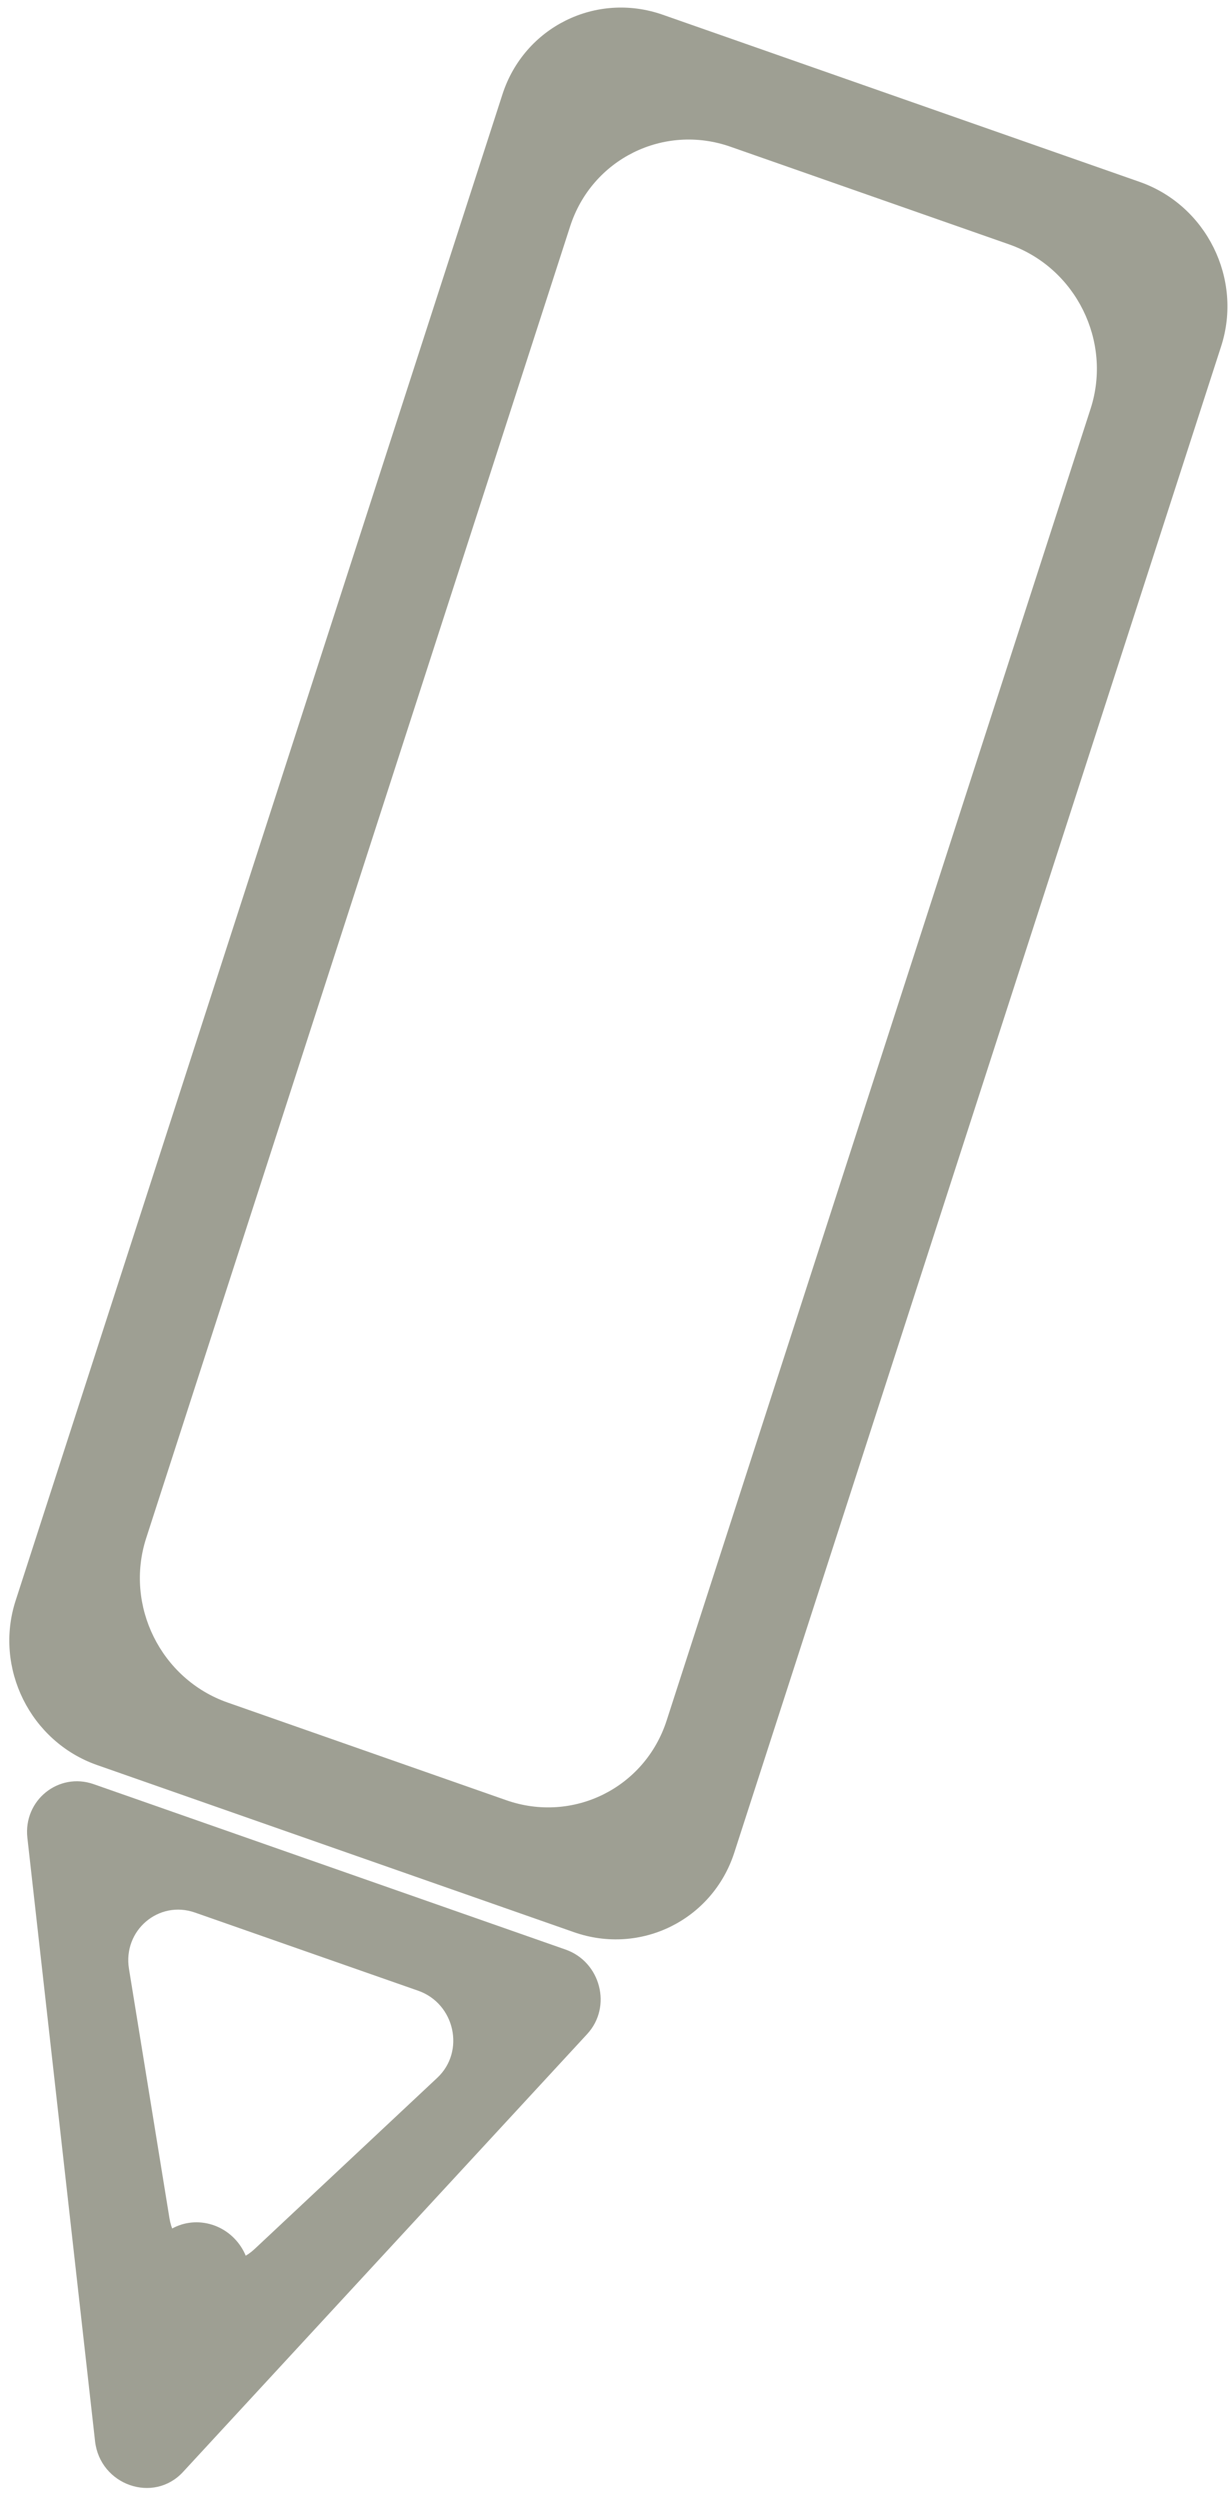
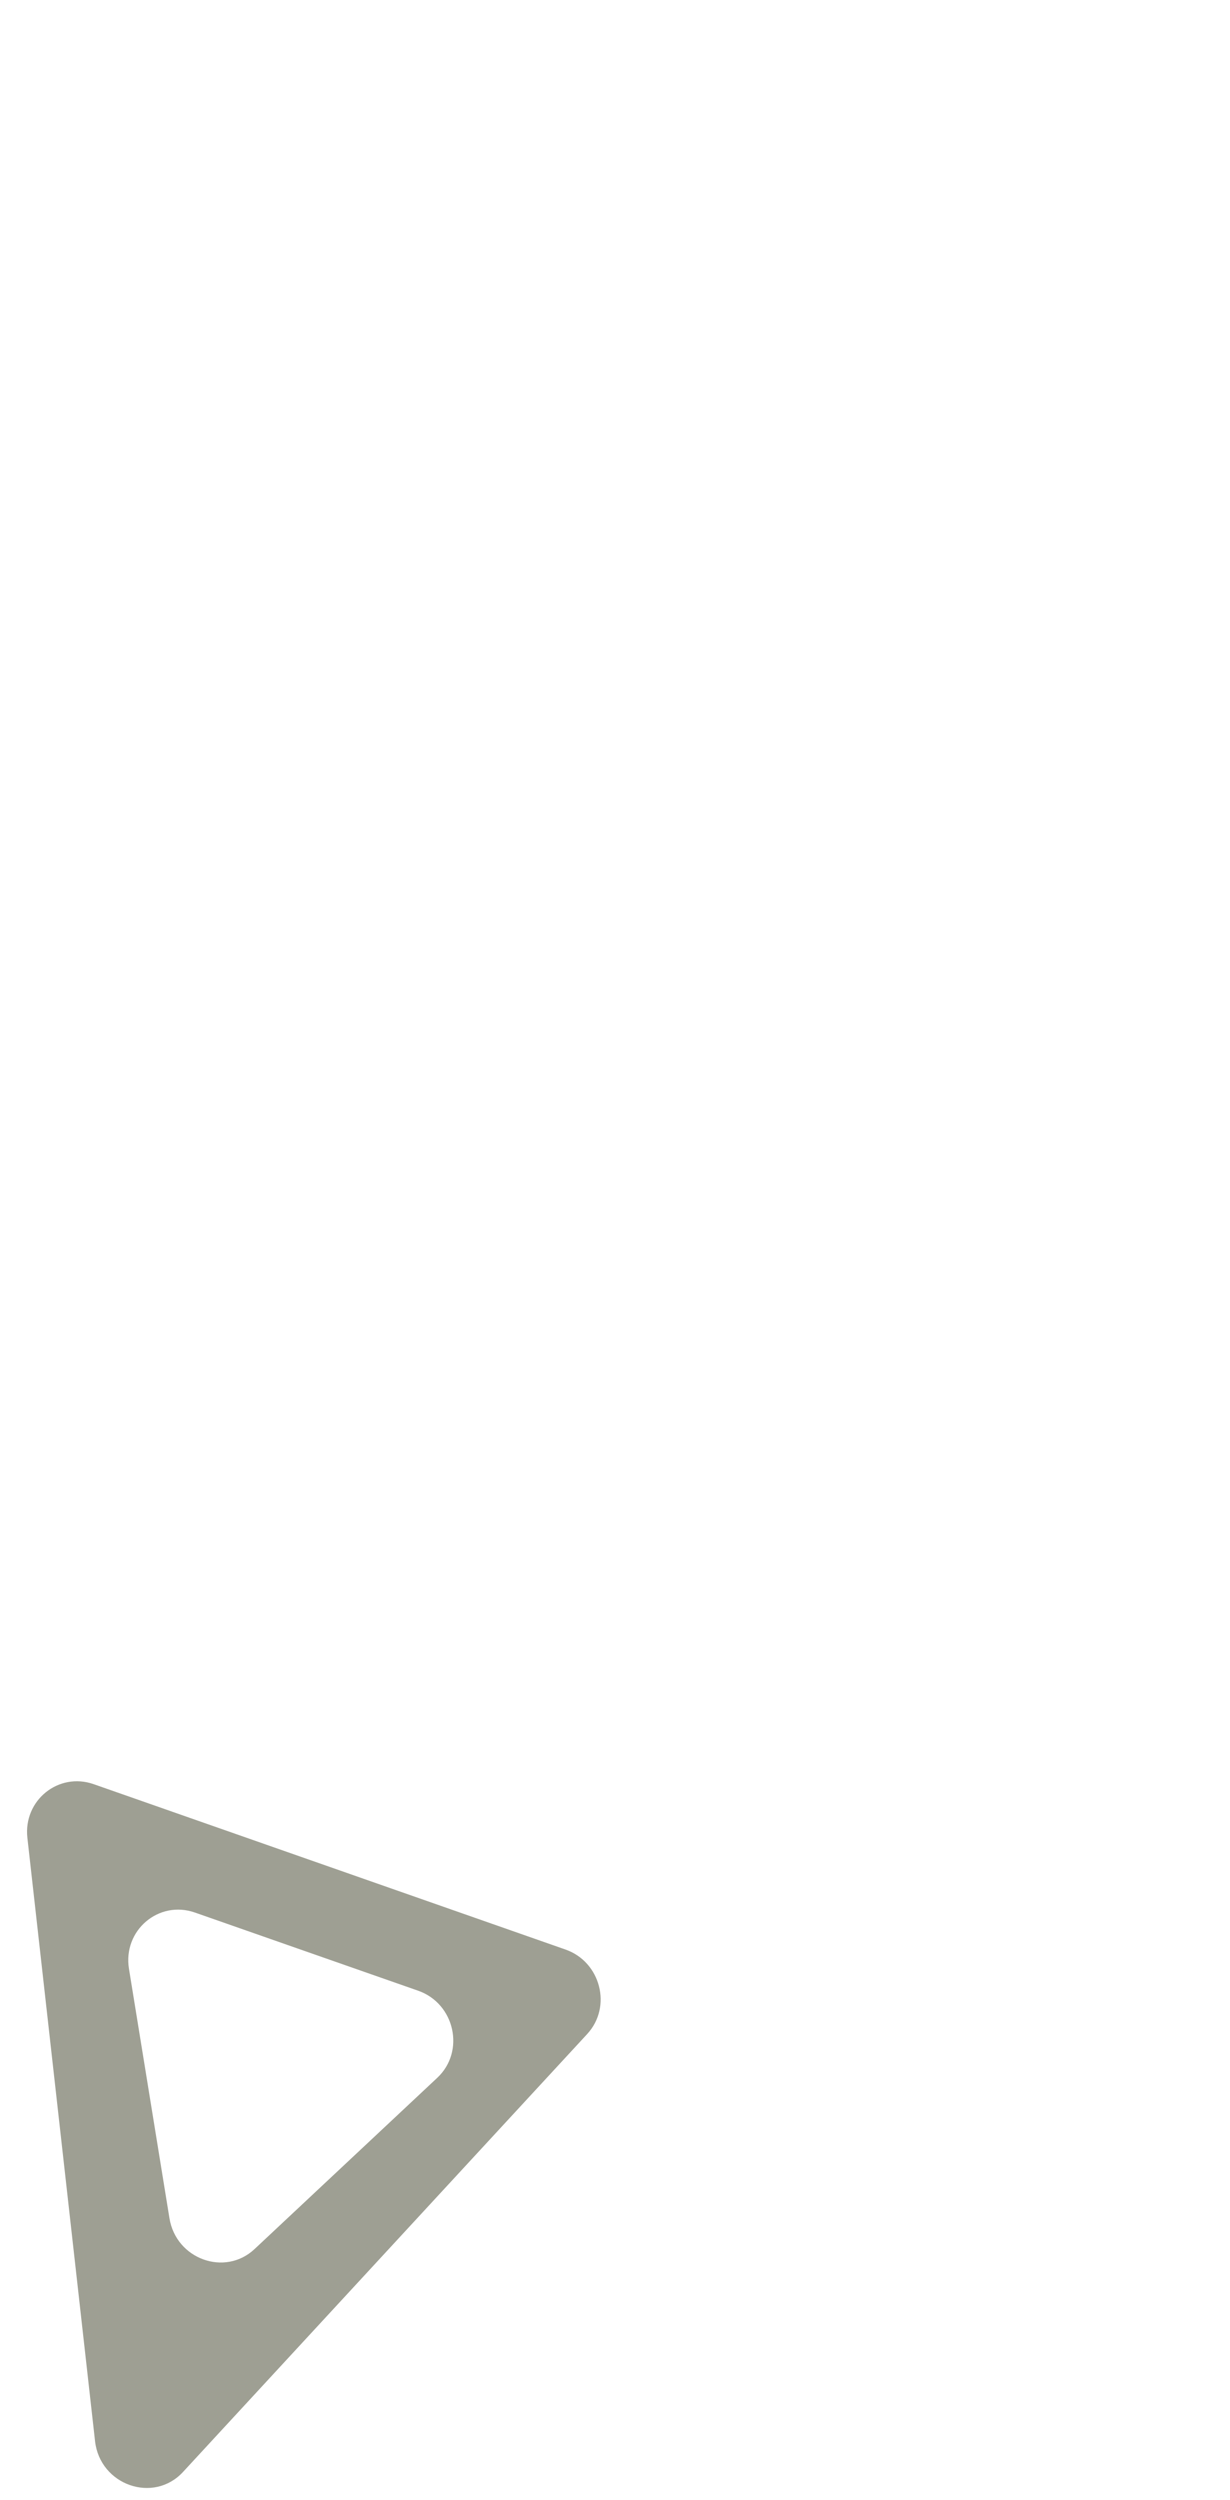
<svg xmlns="http://www.w3.org/2000/svg" width="96" height="195" viewBox="0 0 96 195" fill="none">
  <path fill-rule="evenodd" clip-rule="evenodd" d="M7.418 190.403C7.804 193.838 11.982 195.302 14.285 192.808L45.829 158.652C47.788 156.532 46.888 153.024 44.139 152.061L7.313 139.162C4.564 138.199 1.809 140.427 2.137 143.348L7.418 190.403ZM13.226 173.019C13.744 176.21 17.554 177.589 19.867 175.423L34.13 162.063C36.324 160.008 35.503 156.276 32.636 155.272L15.214 149.175C12.382 148.184 9.581 150.571 10.066 153.561L13.226 173.019Z" fill="#9E9F93" />
-   <path fill-rule="evenodd" clip-rule="evenodd" d="M11.408 119.976C9.709 125.231 12.556 130.971 17.769 132.796L39.513 140.413C44.725 142.238 50.328 139.459 52.028 134.204L85.119 31.882C86.818 26.627 83.97 20.887 78.758 19.061L57.014 11.445C51.801 9.619 46.198 12.399 44.499 17.654L11.408 119.976ZM44.797 150.707C50.01 152.533 55.613 149.753 57.312 144.498L95.309 27.008C97.008 21.753 94.16 16.013 88.948 14.187L51.73 1.151C46.517 -0.675 40.914 2.105 39.215 7.36L1.218 124.85C-0.481 130.105 2.367 135.845 7.579 137.671L44.797 150.707Z" fill="#9E9F93" />
-   <path fill-rule="evenodd" clip-rule="evenodd" d="M11.459 176.444C11.973 174.227 14.167 172.895 16.36 173.468C18.553 174.042 19.914 176.305 19.401 178.522L18.257 183.465C17.743 185.682 15.55 187.014 13.357 186.441C11.164 185.867 9.802 183.604 10.315 181.387L11.459 176.444Z" fill="#9E9F93" />
</svg>